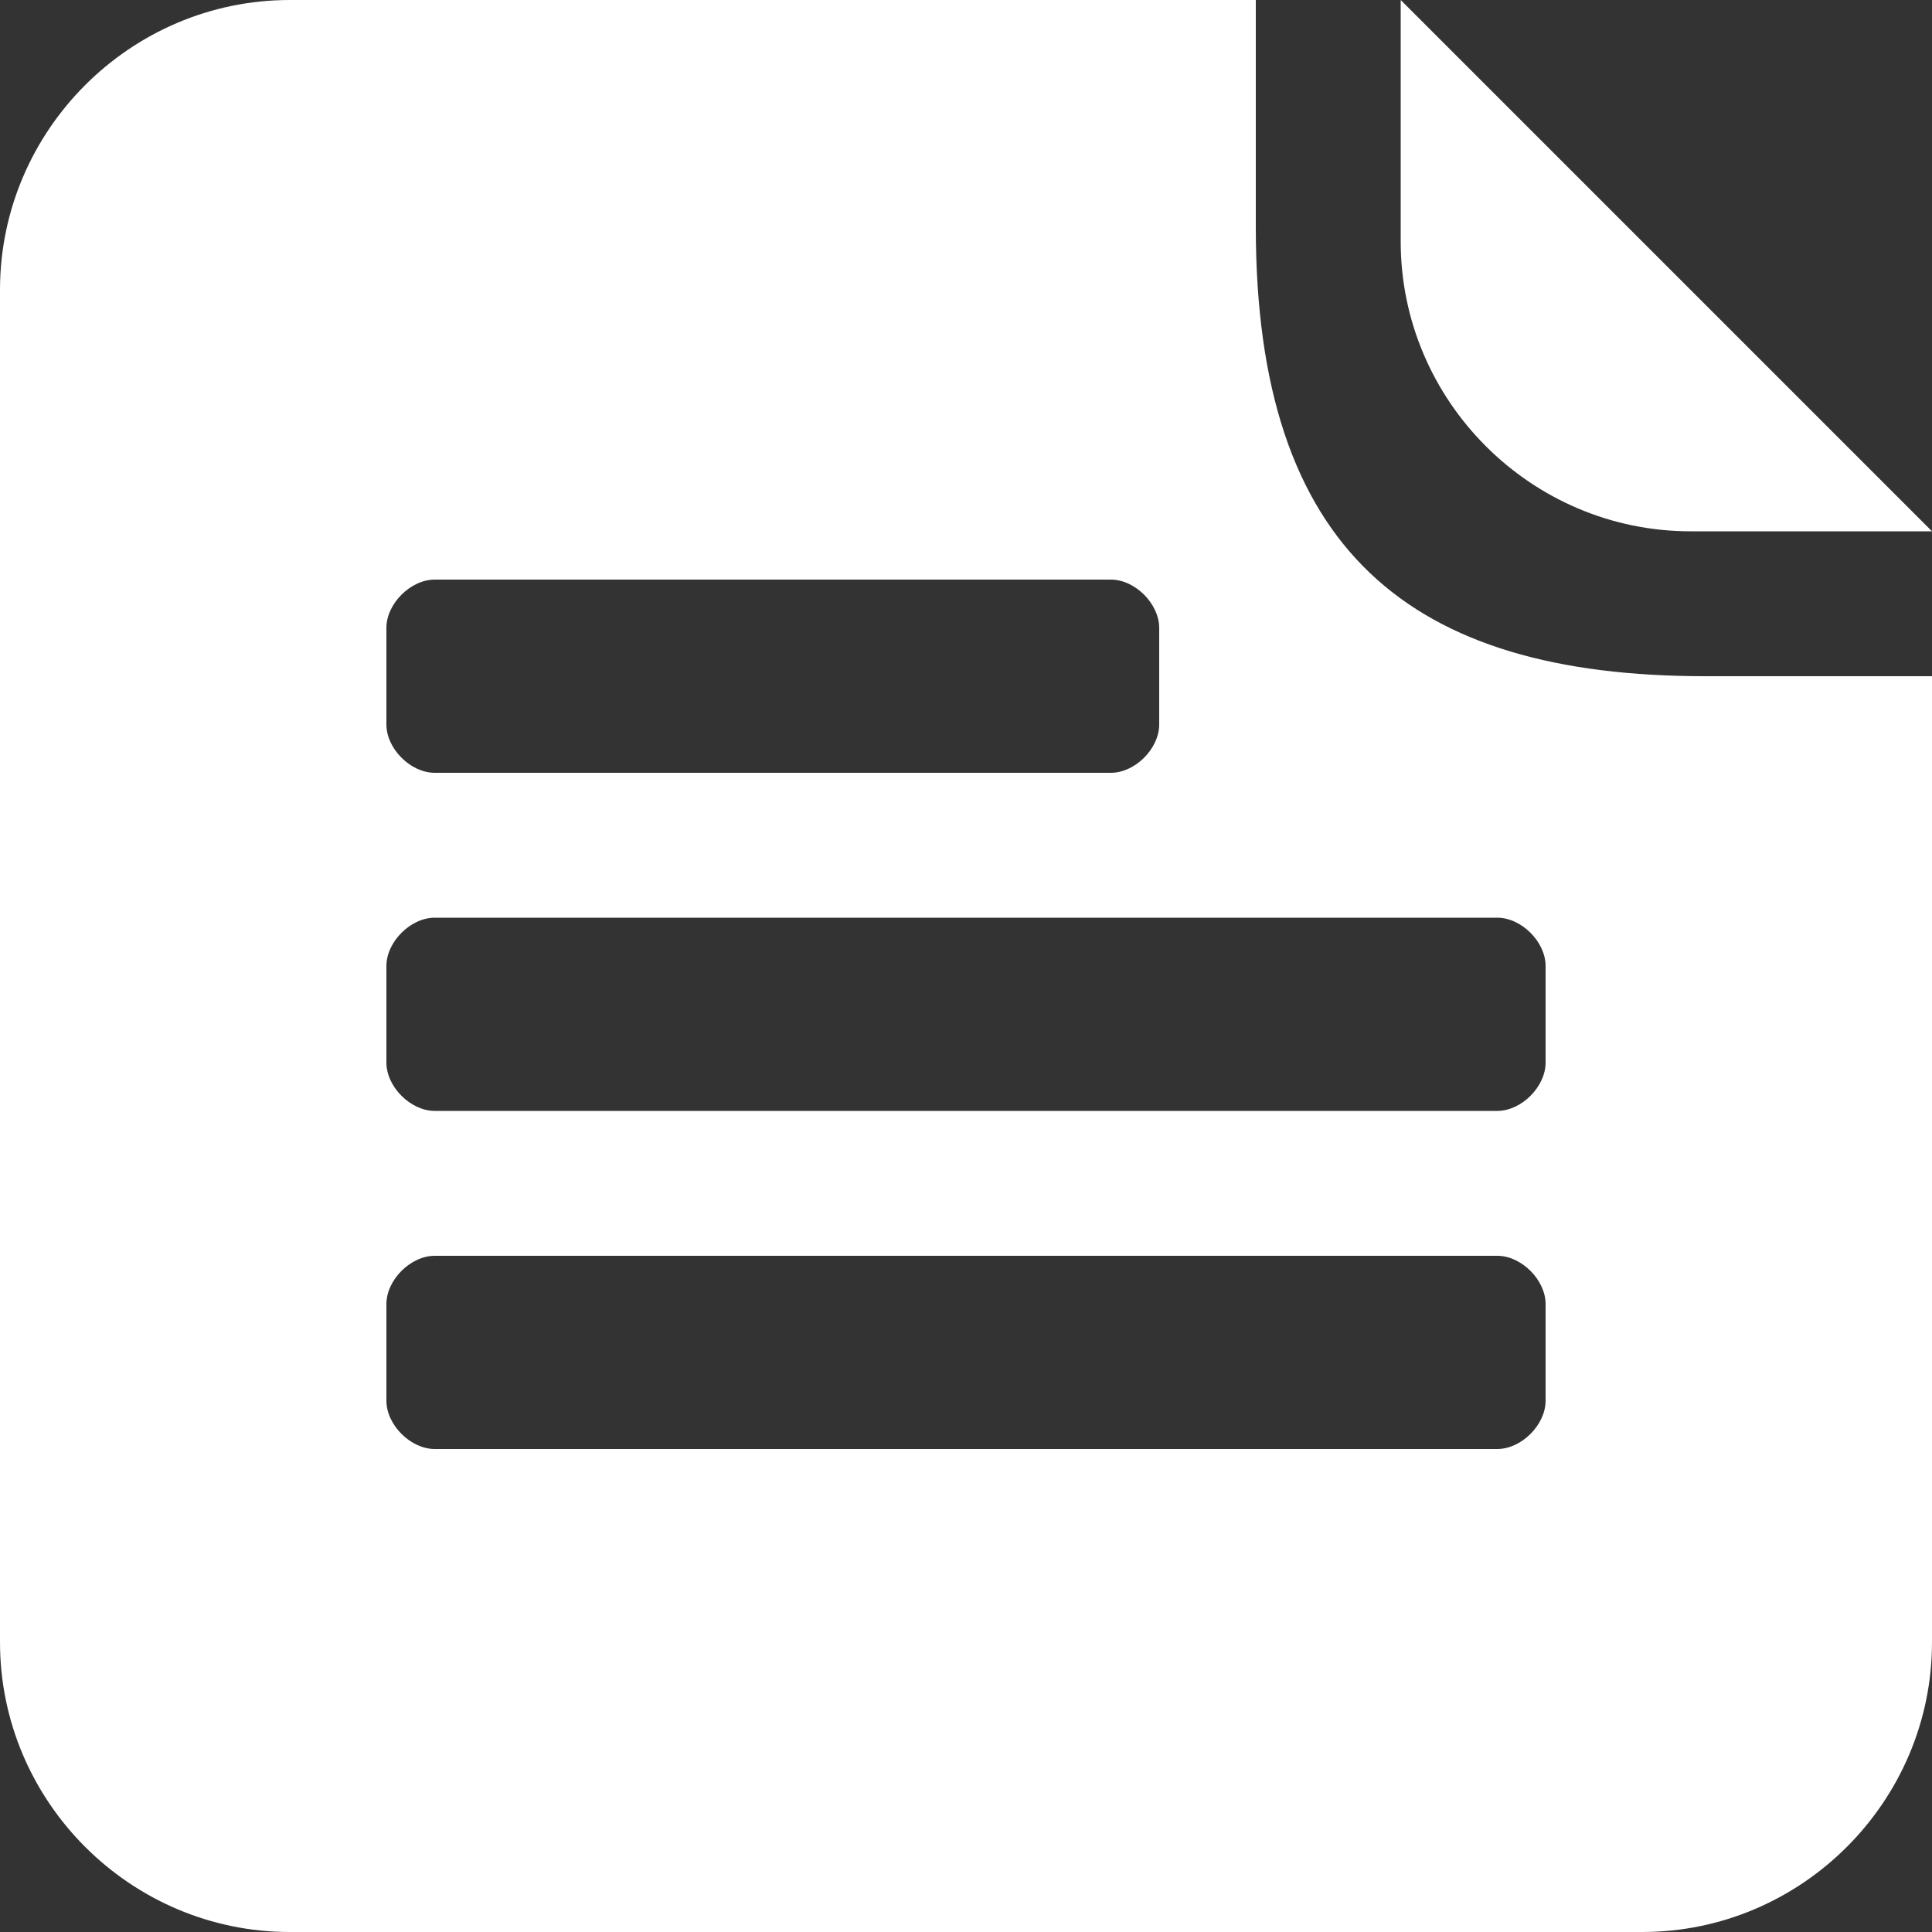
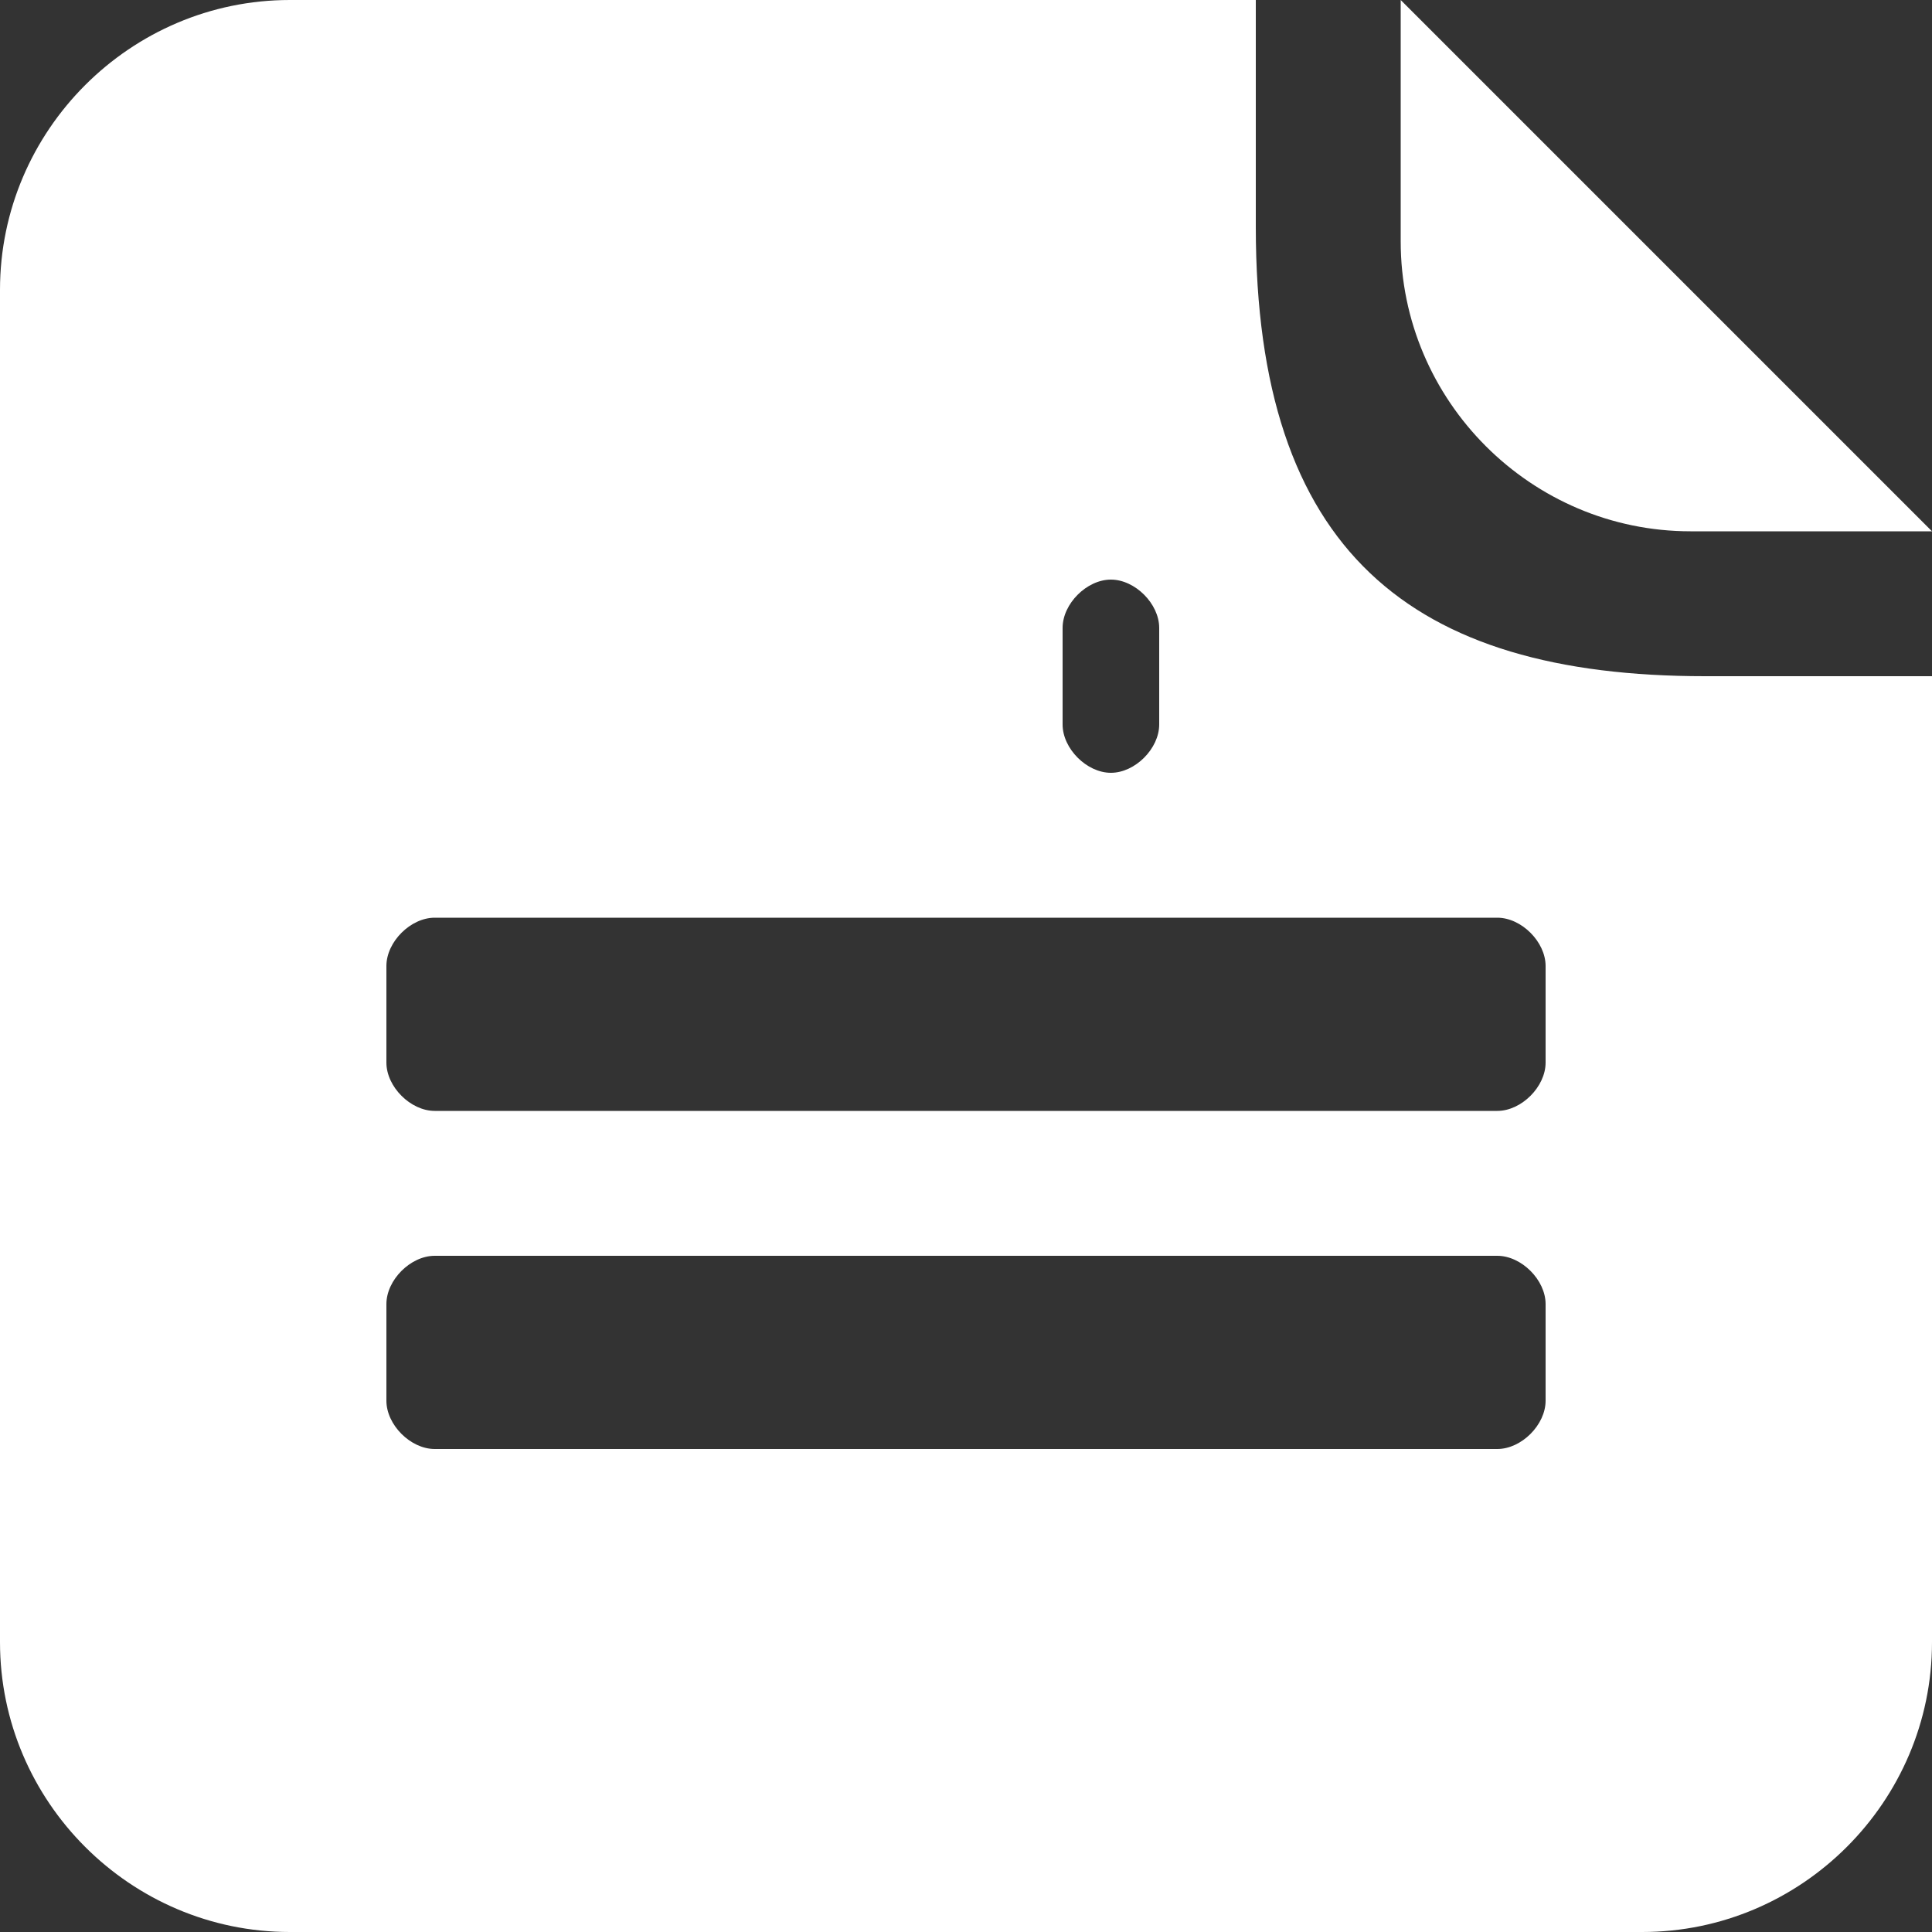
<svg xmlns="http://www.w3.org/2000/svg" viewBox="0 0 40 40">
  <rect x="0" y="0" width="40" height="40" fill="#333333" stroke="none" />
-   <path fill="#FFF" d="M29 0v5c0 3.3 2.7 6 6 6h5L29 0zM6 0C2.7 0 0 2.7 0 6v28c0 3.3 2.7 6 6 6h28c3.3 0 6-2.7 6-6V14h-4.7c-6.1 0-9.3-2.6-9.3-9.3V0H6zm3 26h22c.5 0 1 .5 1 1v2c0 .5-.5 1-1 1H9c-.5 0-1-.5-1-1v-2c0-.5.5-1 1-1zm0-7h22c.5 0 1 .5 1 1v2c0 .5-.5 1-1 1H9c-.5 0-1-.5-1-1v-2c0-.5.5-1 1-1zm0-7h14c.5 0 1 .5 1 1v2c0 .5-.5 1-1 1H9c-.5 0-1-.5-1-1v-2c0-.5.5-1 1-1z" />
+   <path fill="#FFF" d="M29 0v5c0 3.3 2.7 6 6 6h5L29 0zM6 0C2.7 0 0 2.7 0 6v28c0 3.3 2.7 6 6 6h28c3.3 0 6-2.7 6-6V14h-4.7c-6.1 0-9.3-2.6-9.3-9.3V0H6zm3 26h22c.5 0 1 .5 1 1v2c0 .5-.5 1-1 1H9c-.5 0-1-.5-1-1v-2c0-.5.5-1 1-1zm0-7h22c.5 0 1 .5 1 1v2c0 .5-.5 1-1 1H9c-.5 0-1-.5-1-1v-2c0-.5.5-1 1-1zm0-7h14c.5 0 1 .5 1 1v2c0 .5-.5 1-1 1c-.5 0-1-.5-1-1v-2c0-.5.5-1 1-1z" />
</svg>